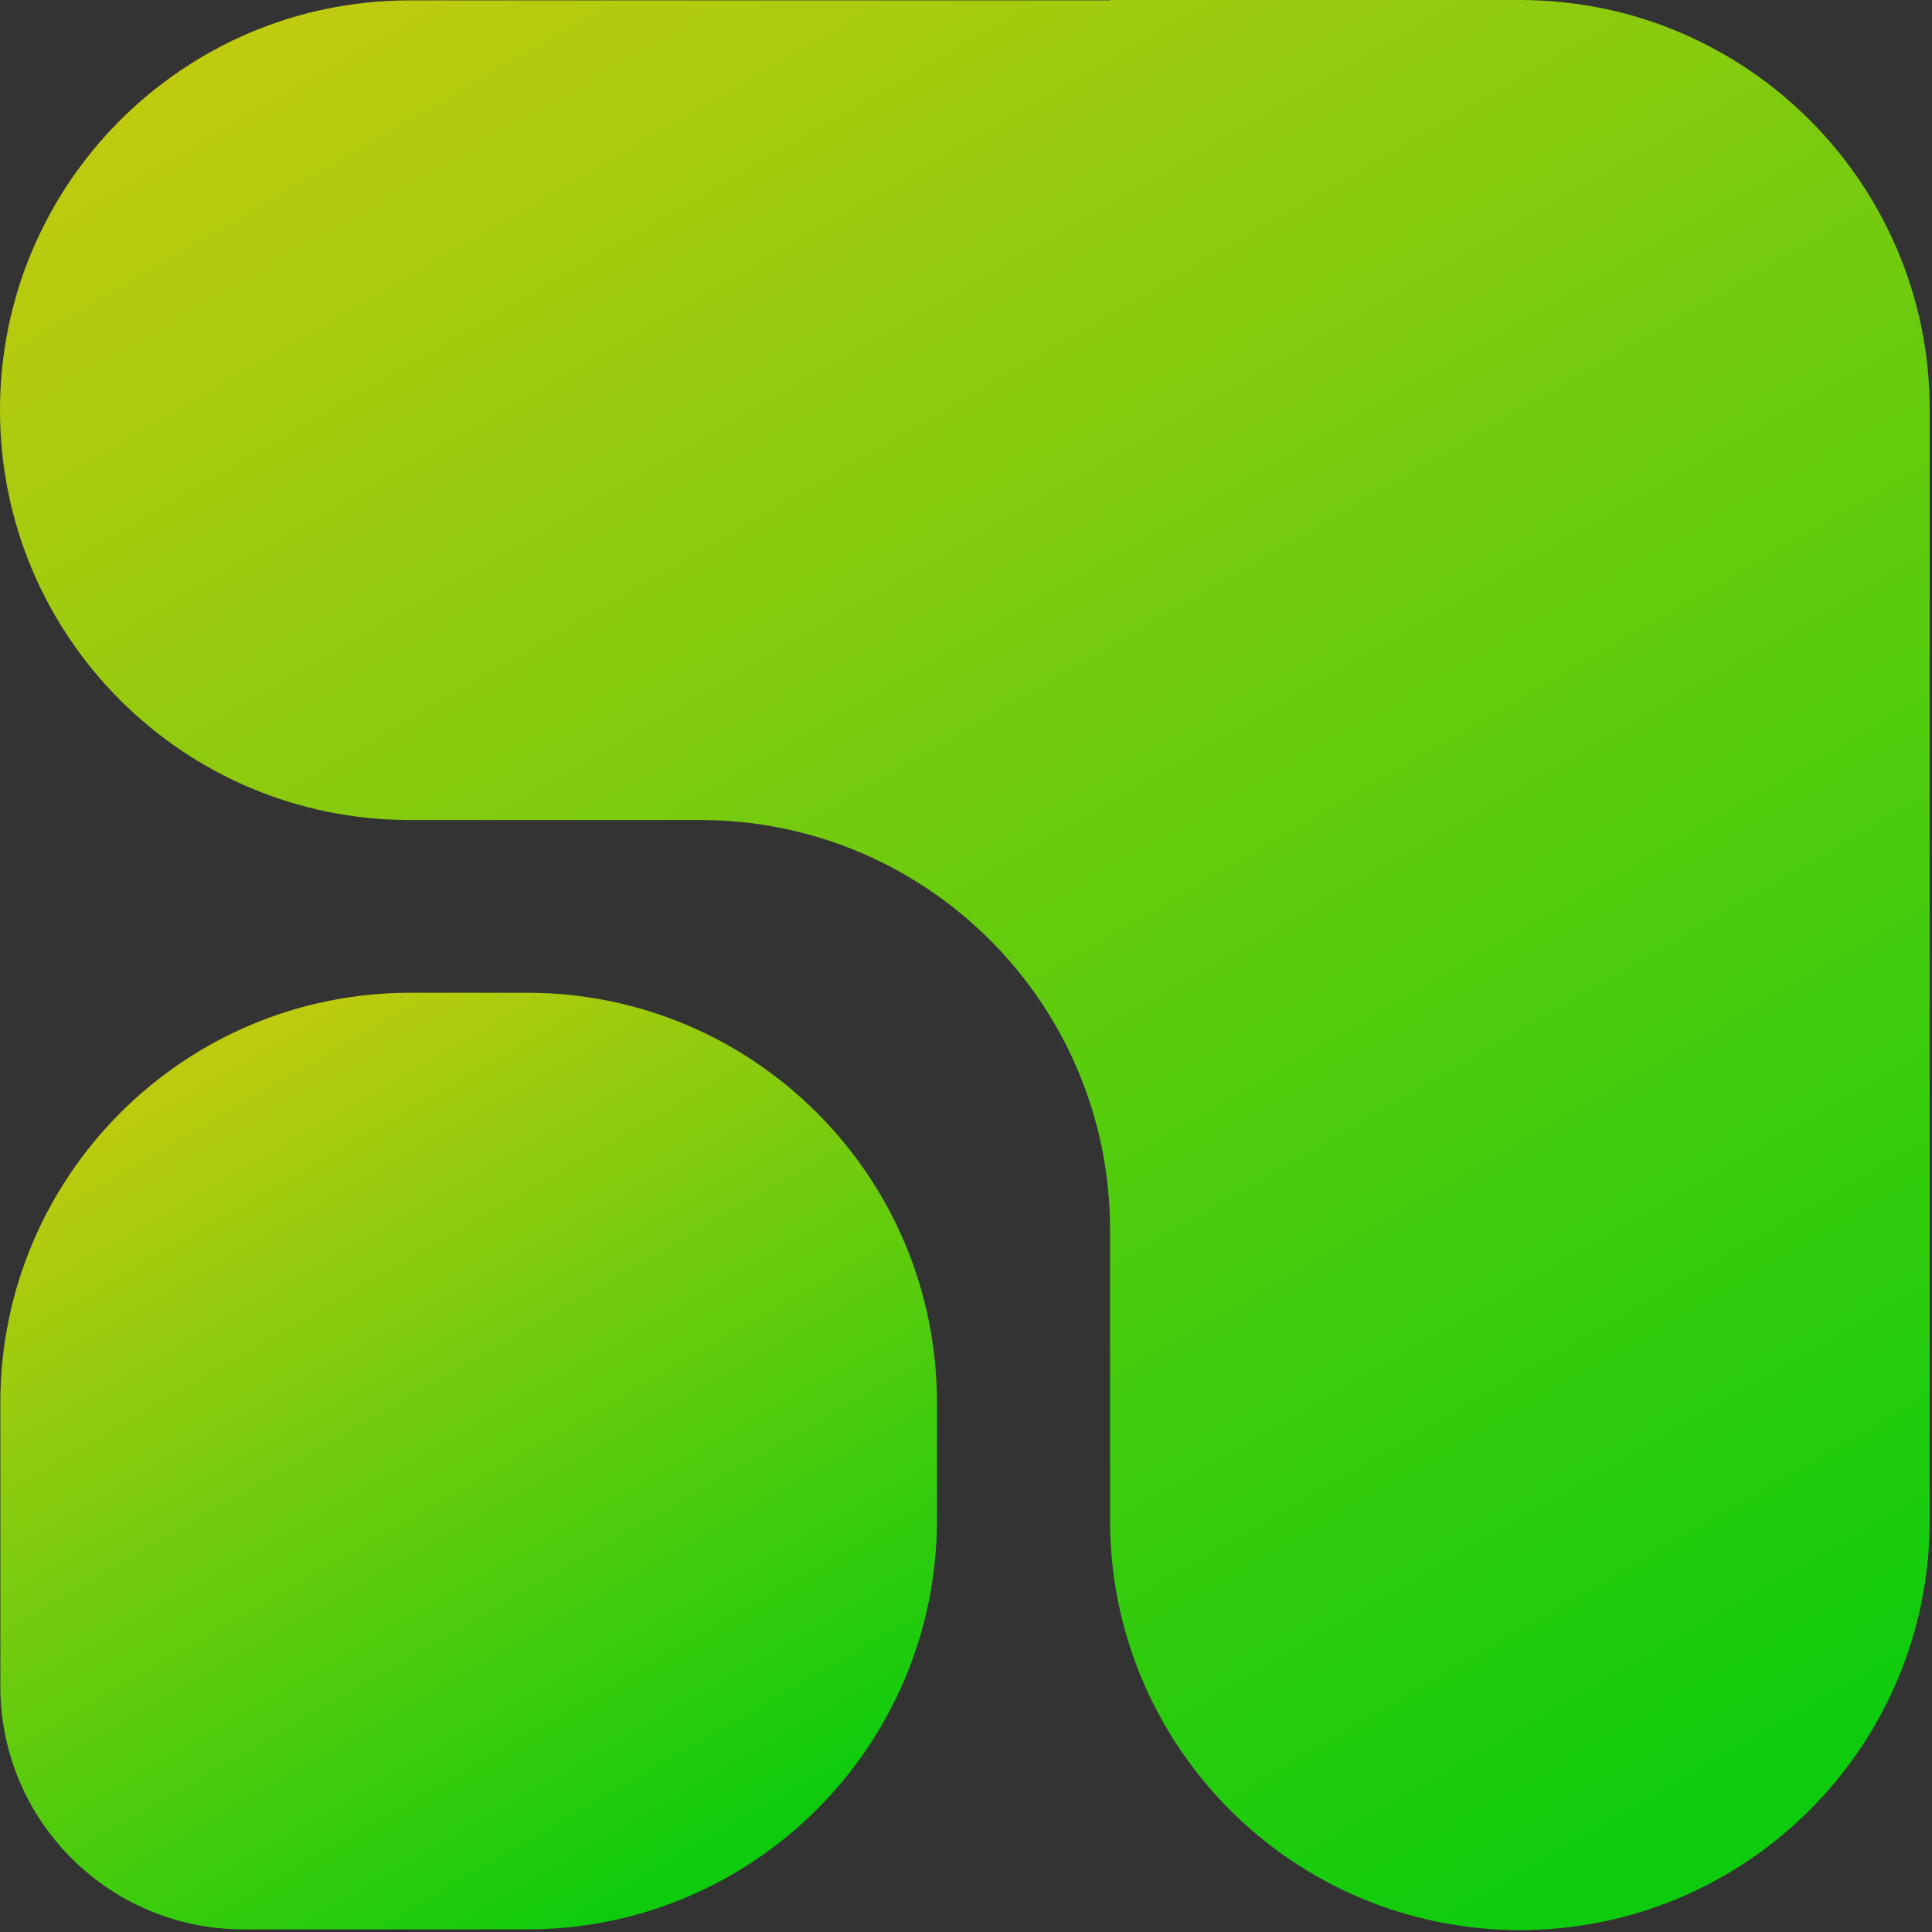
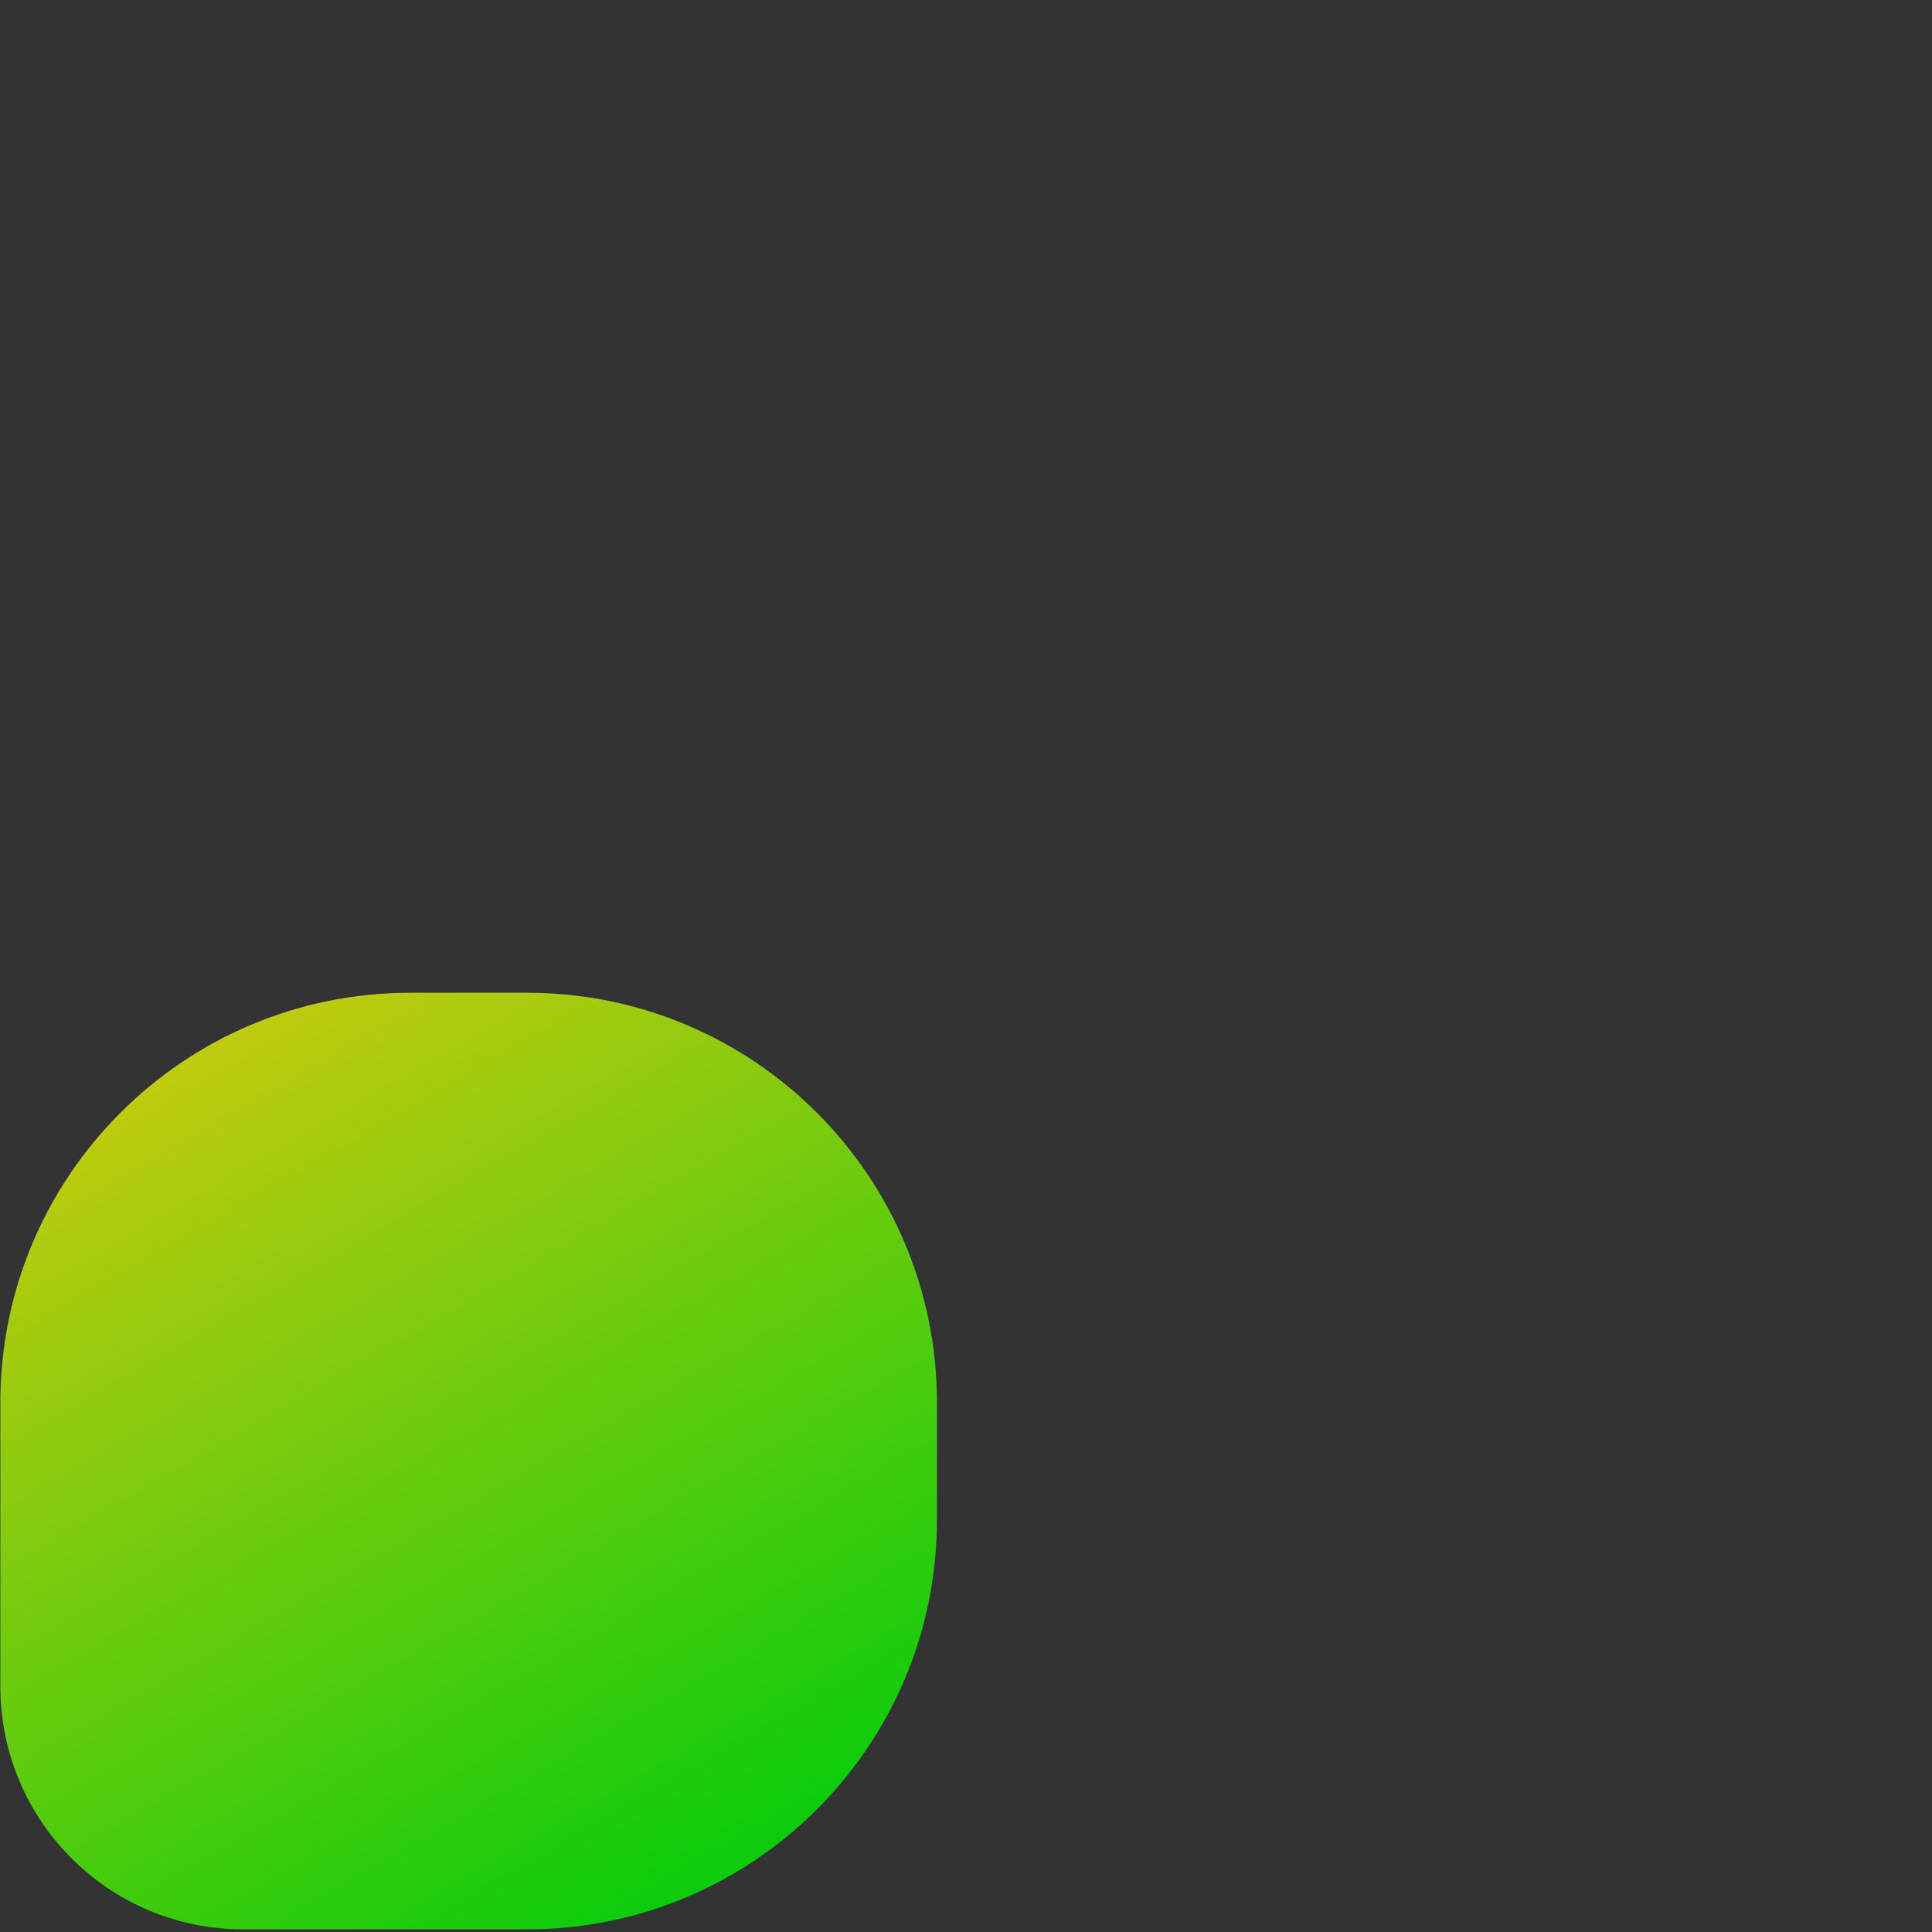
<svg xmlns="http://www.w3.org/2000/svg" width="832" height="832" viewBox="0 0 832 832" fill="none">
  <rect x="0" y="0" width="832" height="832" fill="#333333" stroke="none" />
  <g opacity="0.75">
-     <path d="M478.037 0.154H176.492C79.005 0.154 0 79.159 0 176.646C0 274.132 79.005 353.138 176.492 353.138H301.545C399.032 353.138 478.037 432.143 478.037 529.63V654.683C478.037 752.17 557.043 831.175 654.529 831.175C752.015 831.175 831.021 752.17 831.021 654.683V352.984V176.492C831.021 79.005 752.015 0 654.529 0H478.037V0.154Z" fill="url(#paint0_linear_40_253)" />
    <path d="M104.725 830.867H227.006C324.493 830.867 403.498 751.862 403.498 654.375V604.015C403.498 506.529 324.493 427.523 227.006 427.523H176.646C79.16 427.523 0.154 506.529 0.154 604.015V726.297C0.154 784.049 46.972 830.867 104.725 830.867Z" fill="url(#paint1_linear_40_253)" />
  </g>
  <defs>
    <linearGradient id="paint0_linear_40_253" x1="770.428" y1="791.281" x2="267.542" y2="-79.742" gradientUnits="userSpaceOnUse">
      <stop offset="0.022" stop-color="#01FF00" />
      <stop offset="1" stop-color="#EFFE01" />
    </linearGradient>
    <linearGradient id="paint1_linear_40_253" x1="295.804" y1="818.476" x2="84.921" y2="453.216" gradientUnits="userSpaceOnUse">
      <stop offset="0.022" stop-color="#01FF00" />
      <stop offset="1" stop-color="#EFFE01" />
    </linearGradient>
  </defs>
</svg>